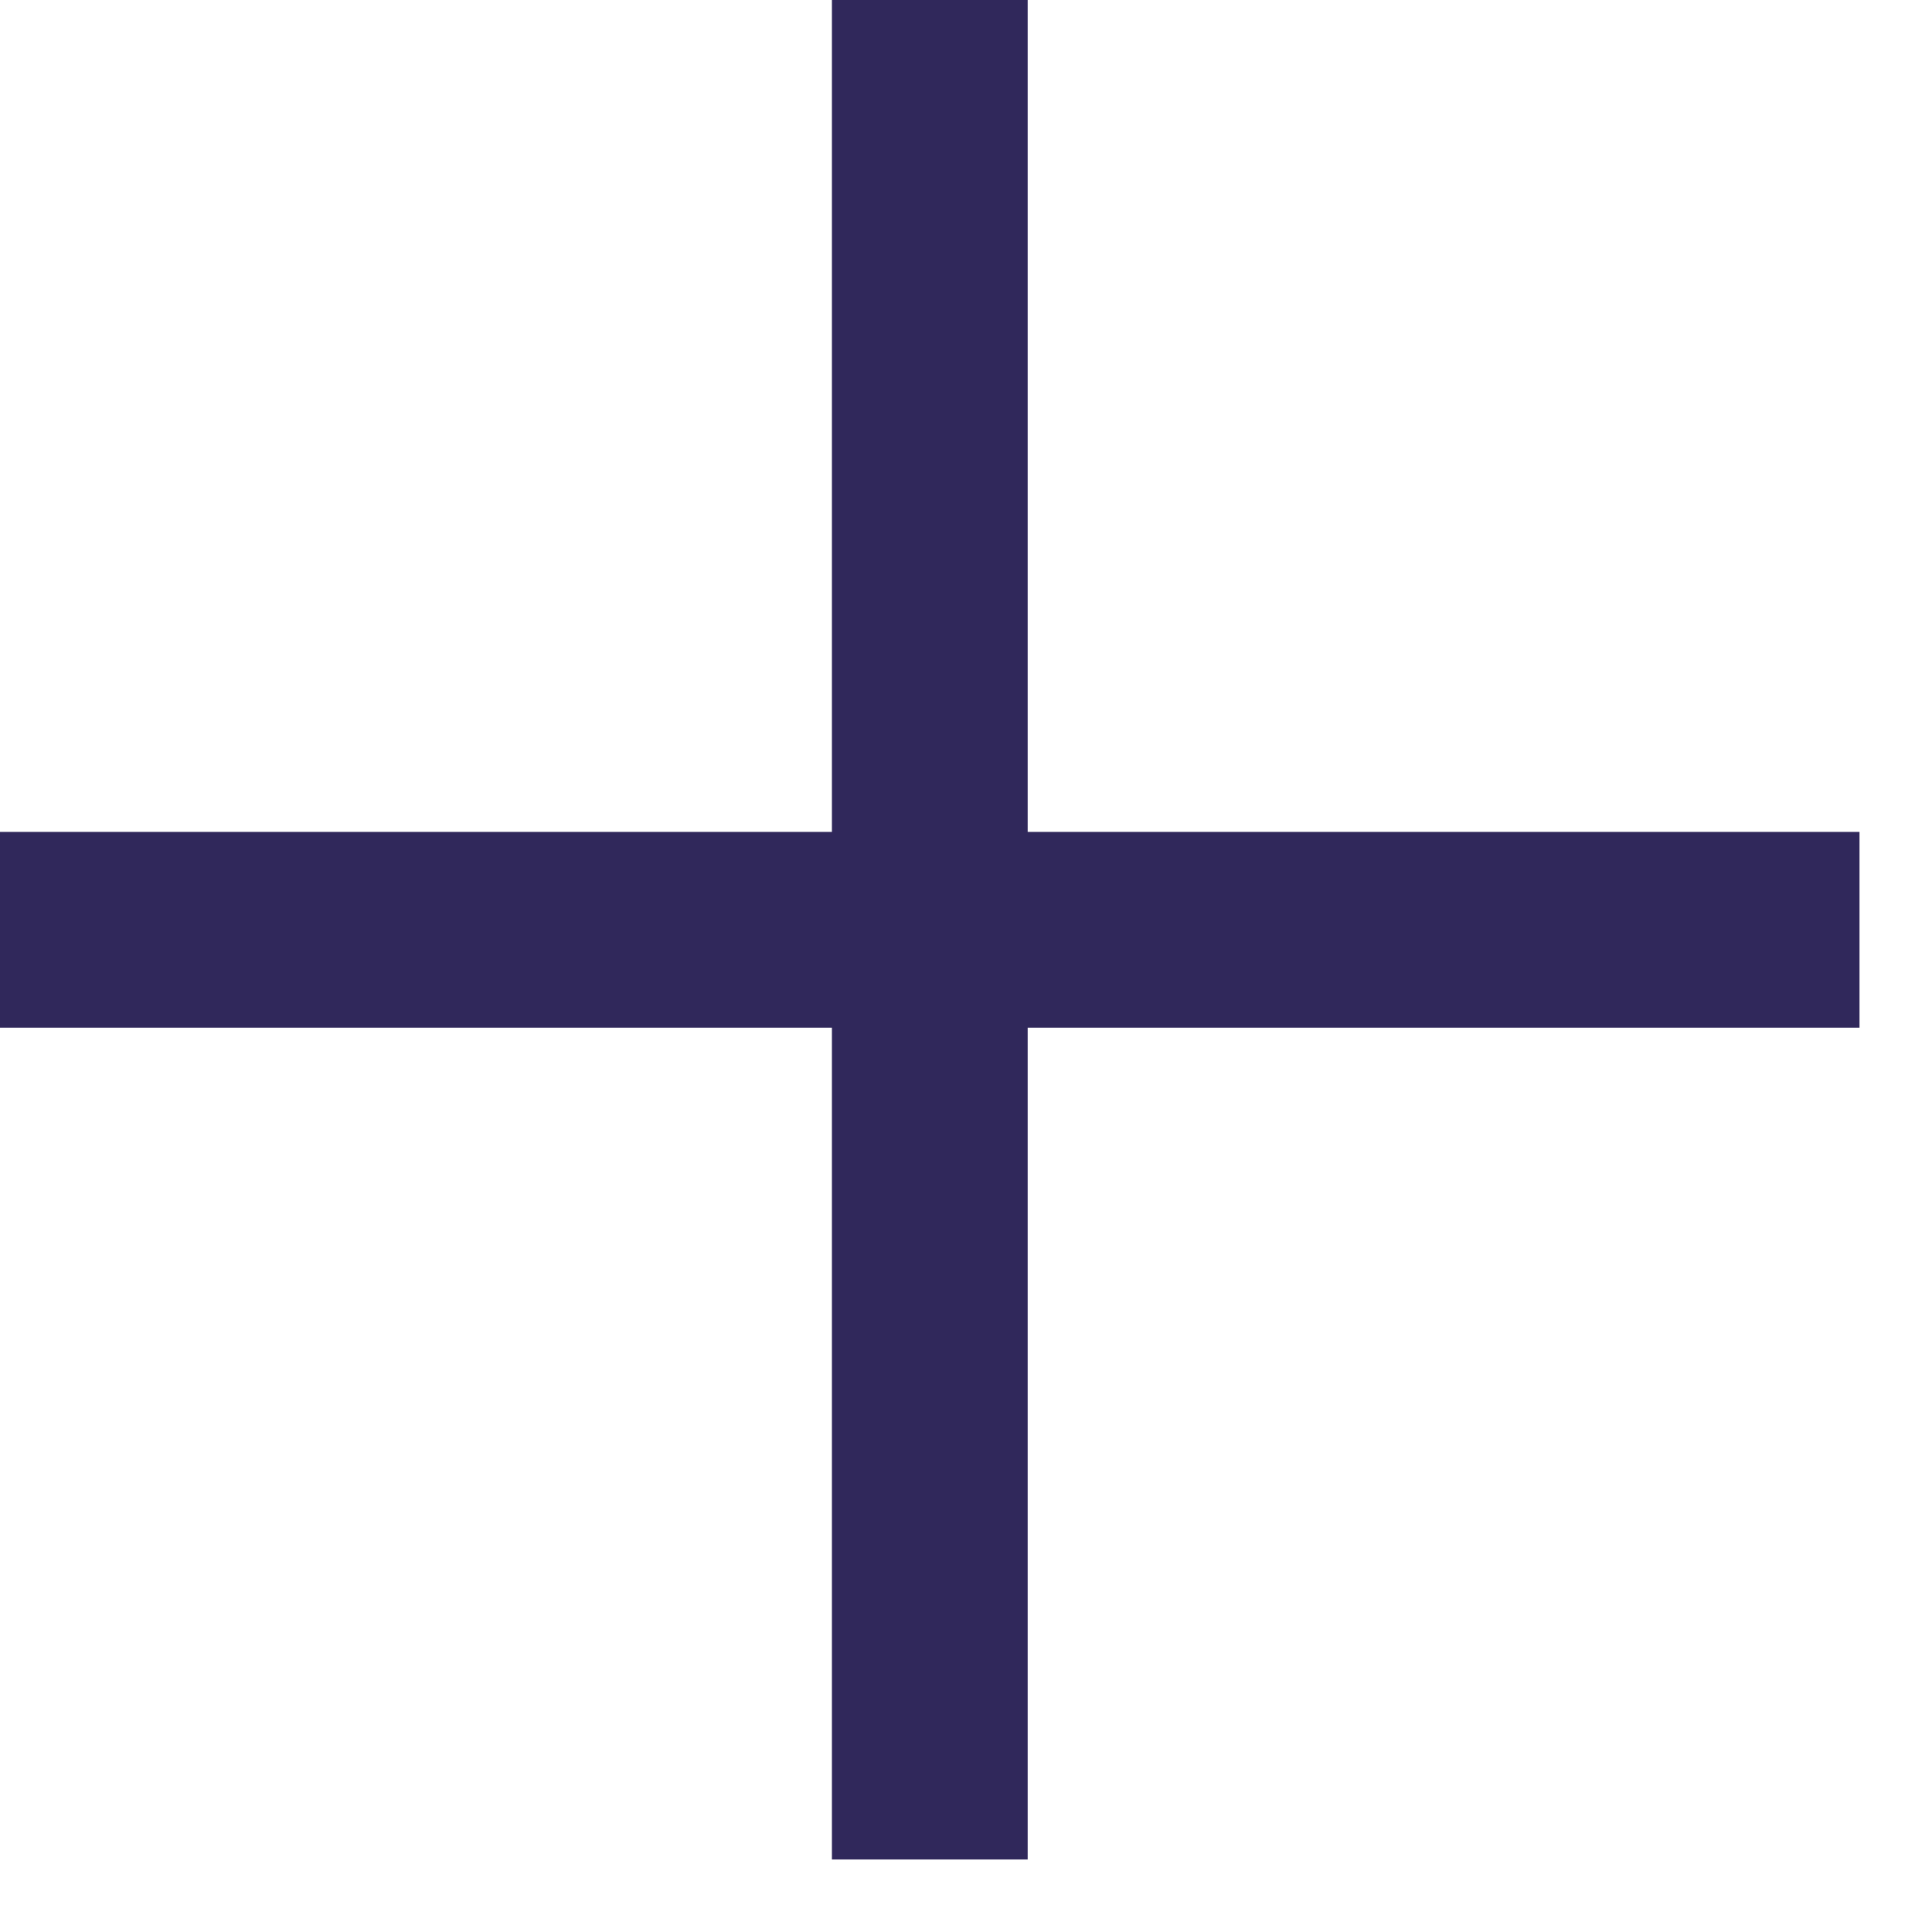
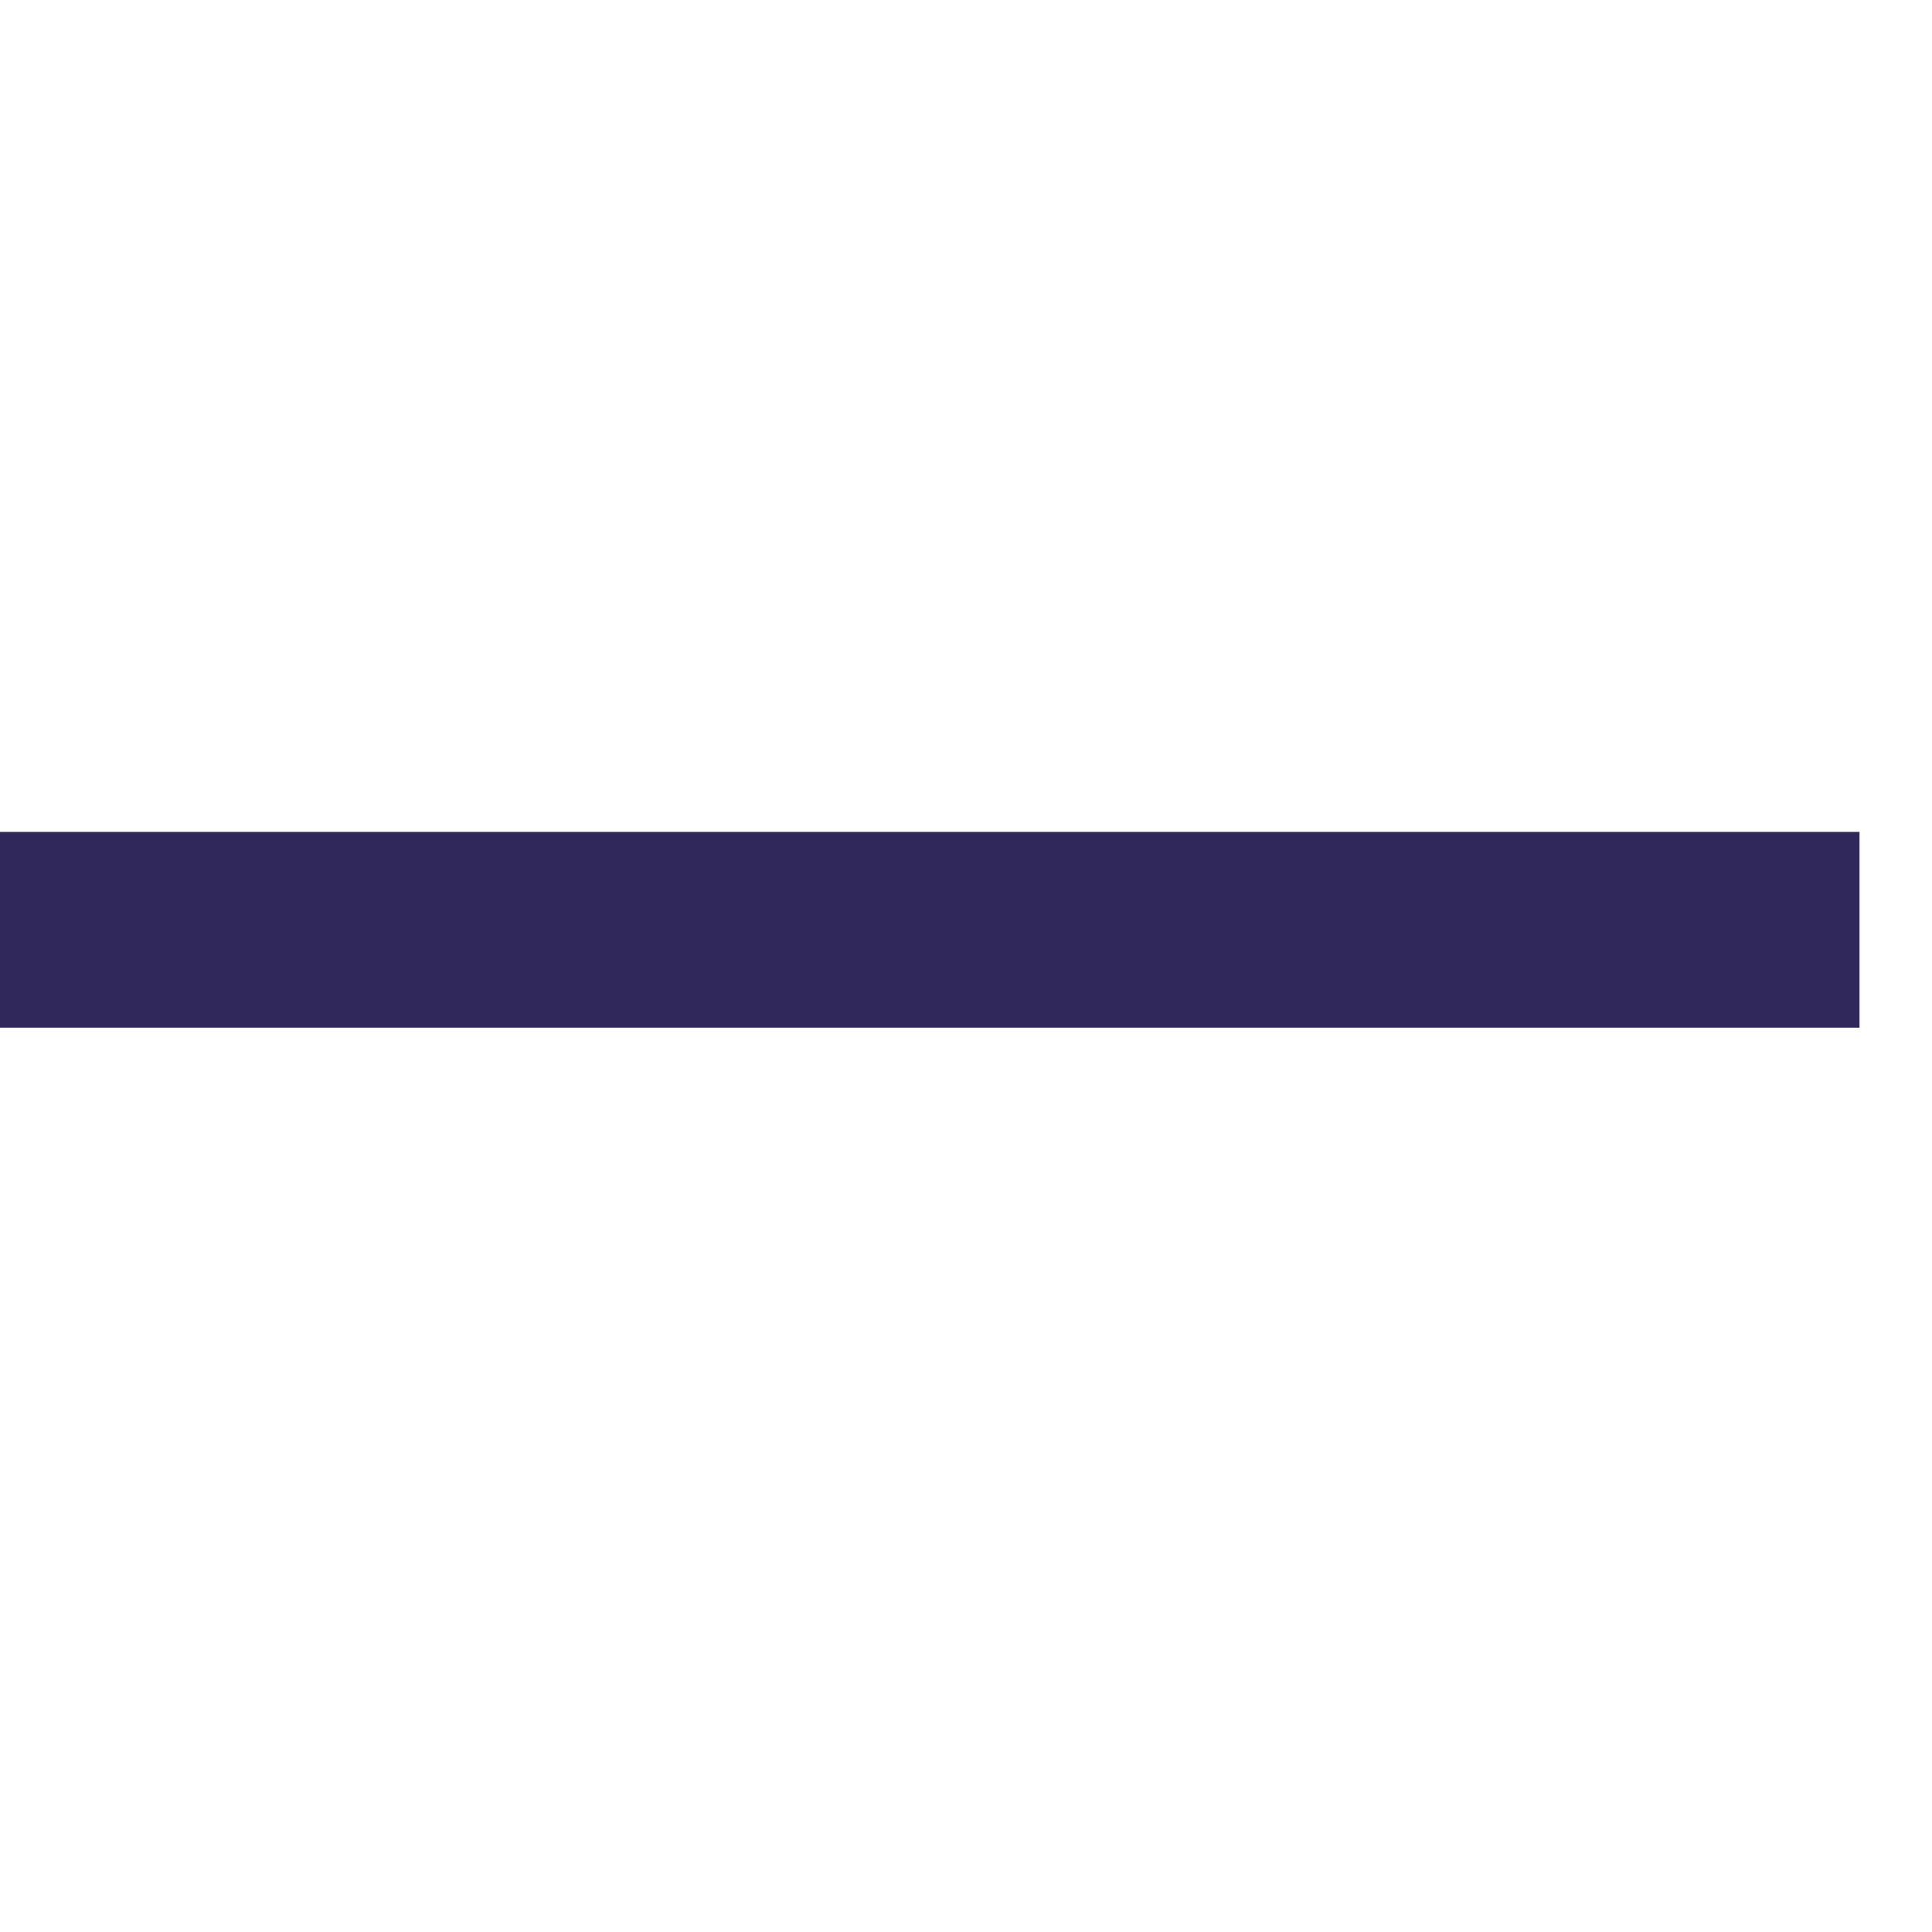
<svg xmlns="http://www.w3.org/2000/svg" width="25" height="25" viewBox="0 0 25 25" fill="none">
  <rect y="10.765" width="24.062" height="2.533" fill="#30285B" />
-   <rect x="10.765" y="24.062" width="24.062" height="2.533" transform="rotate(-90 10.765 24.062)" fill="#30285B" />
</svg>